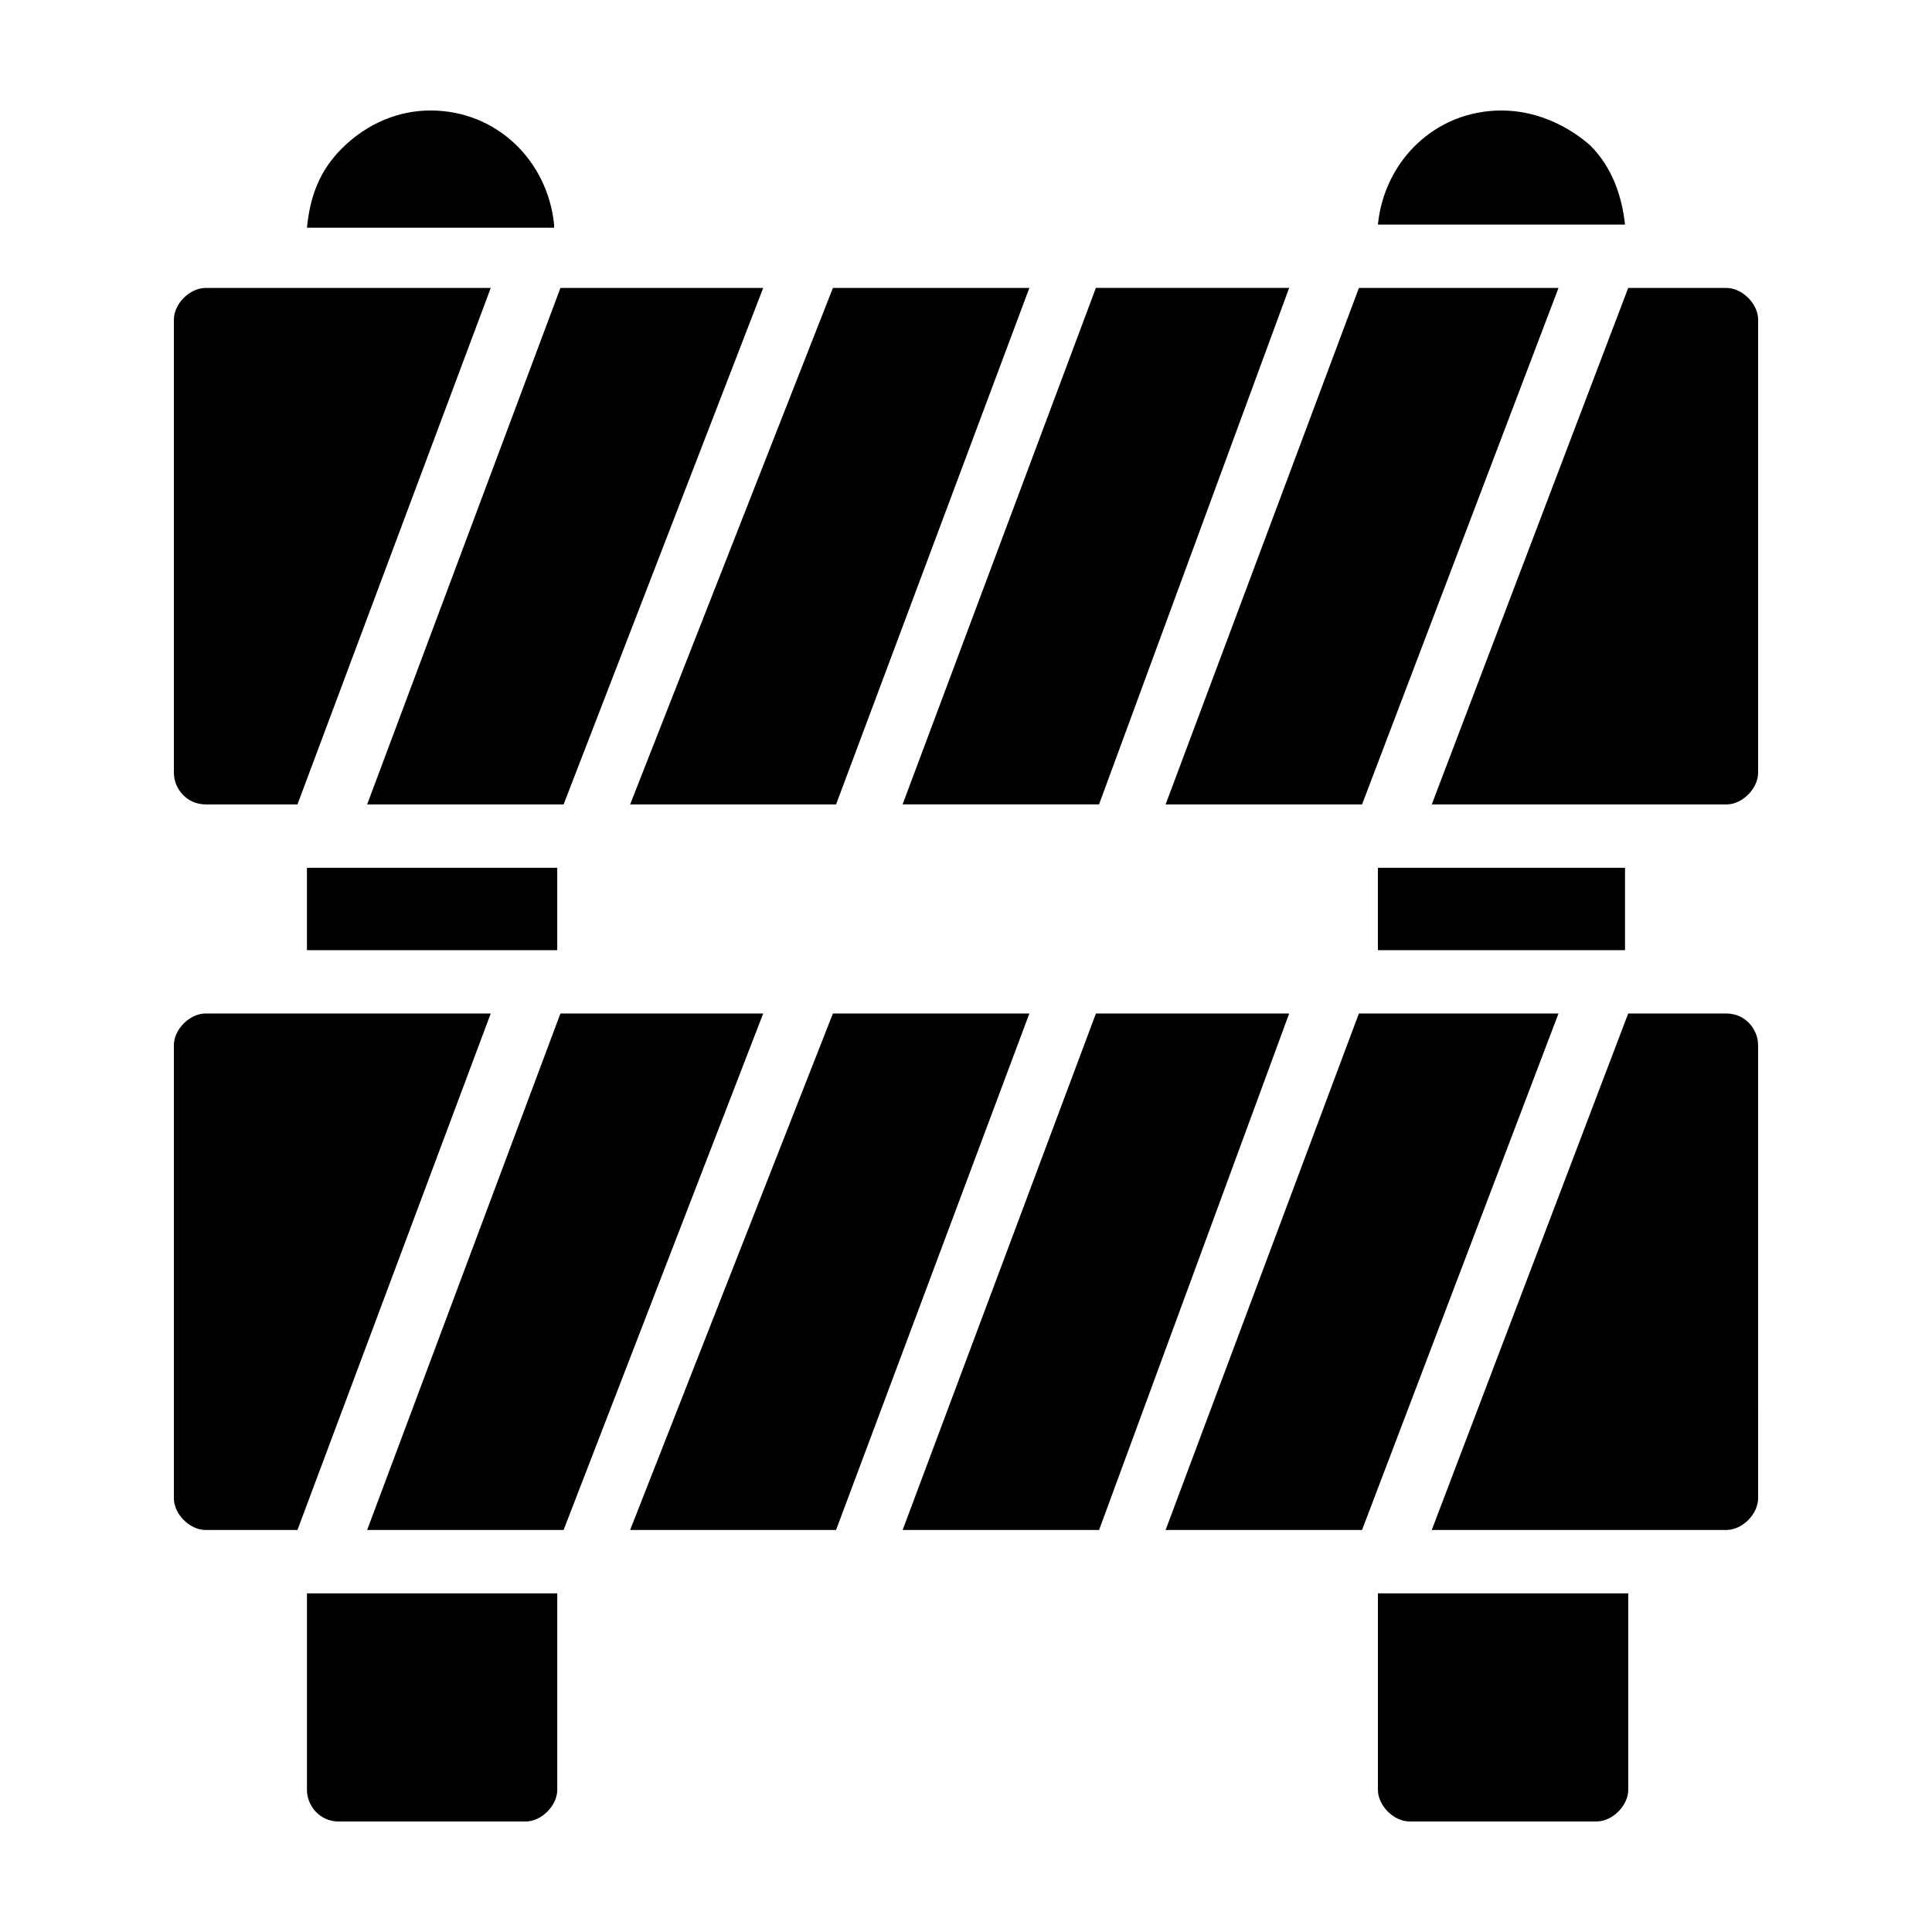
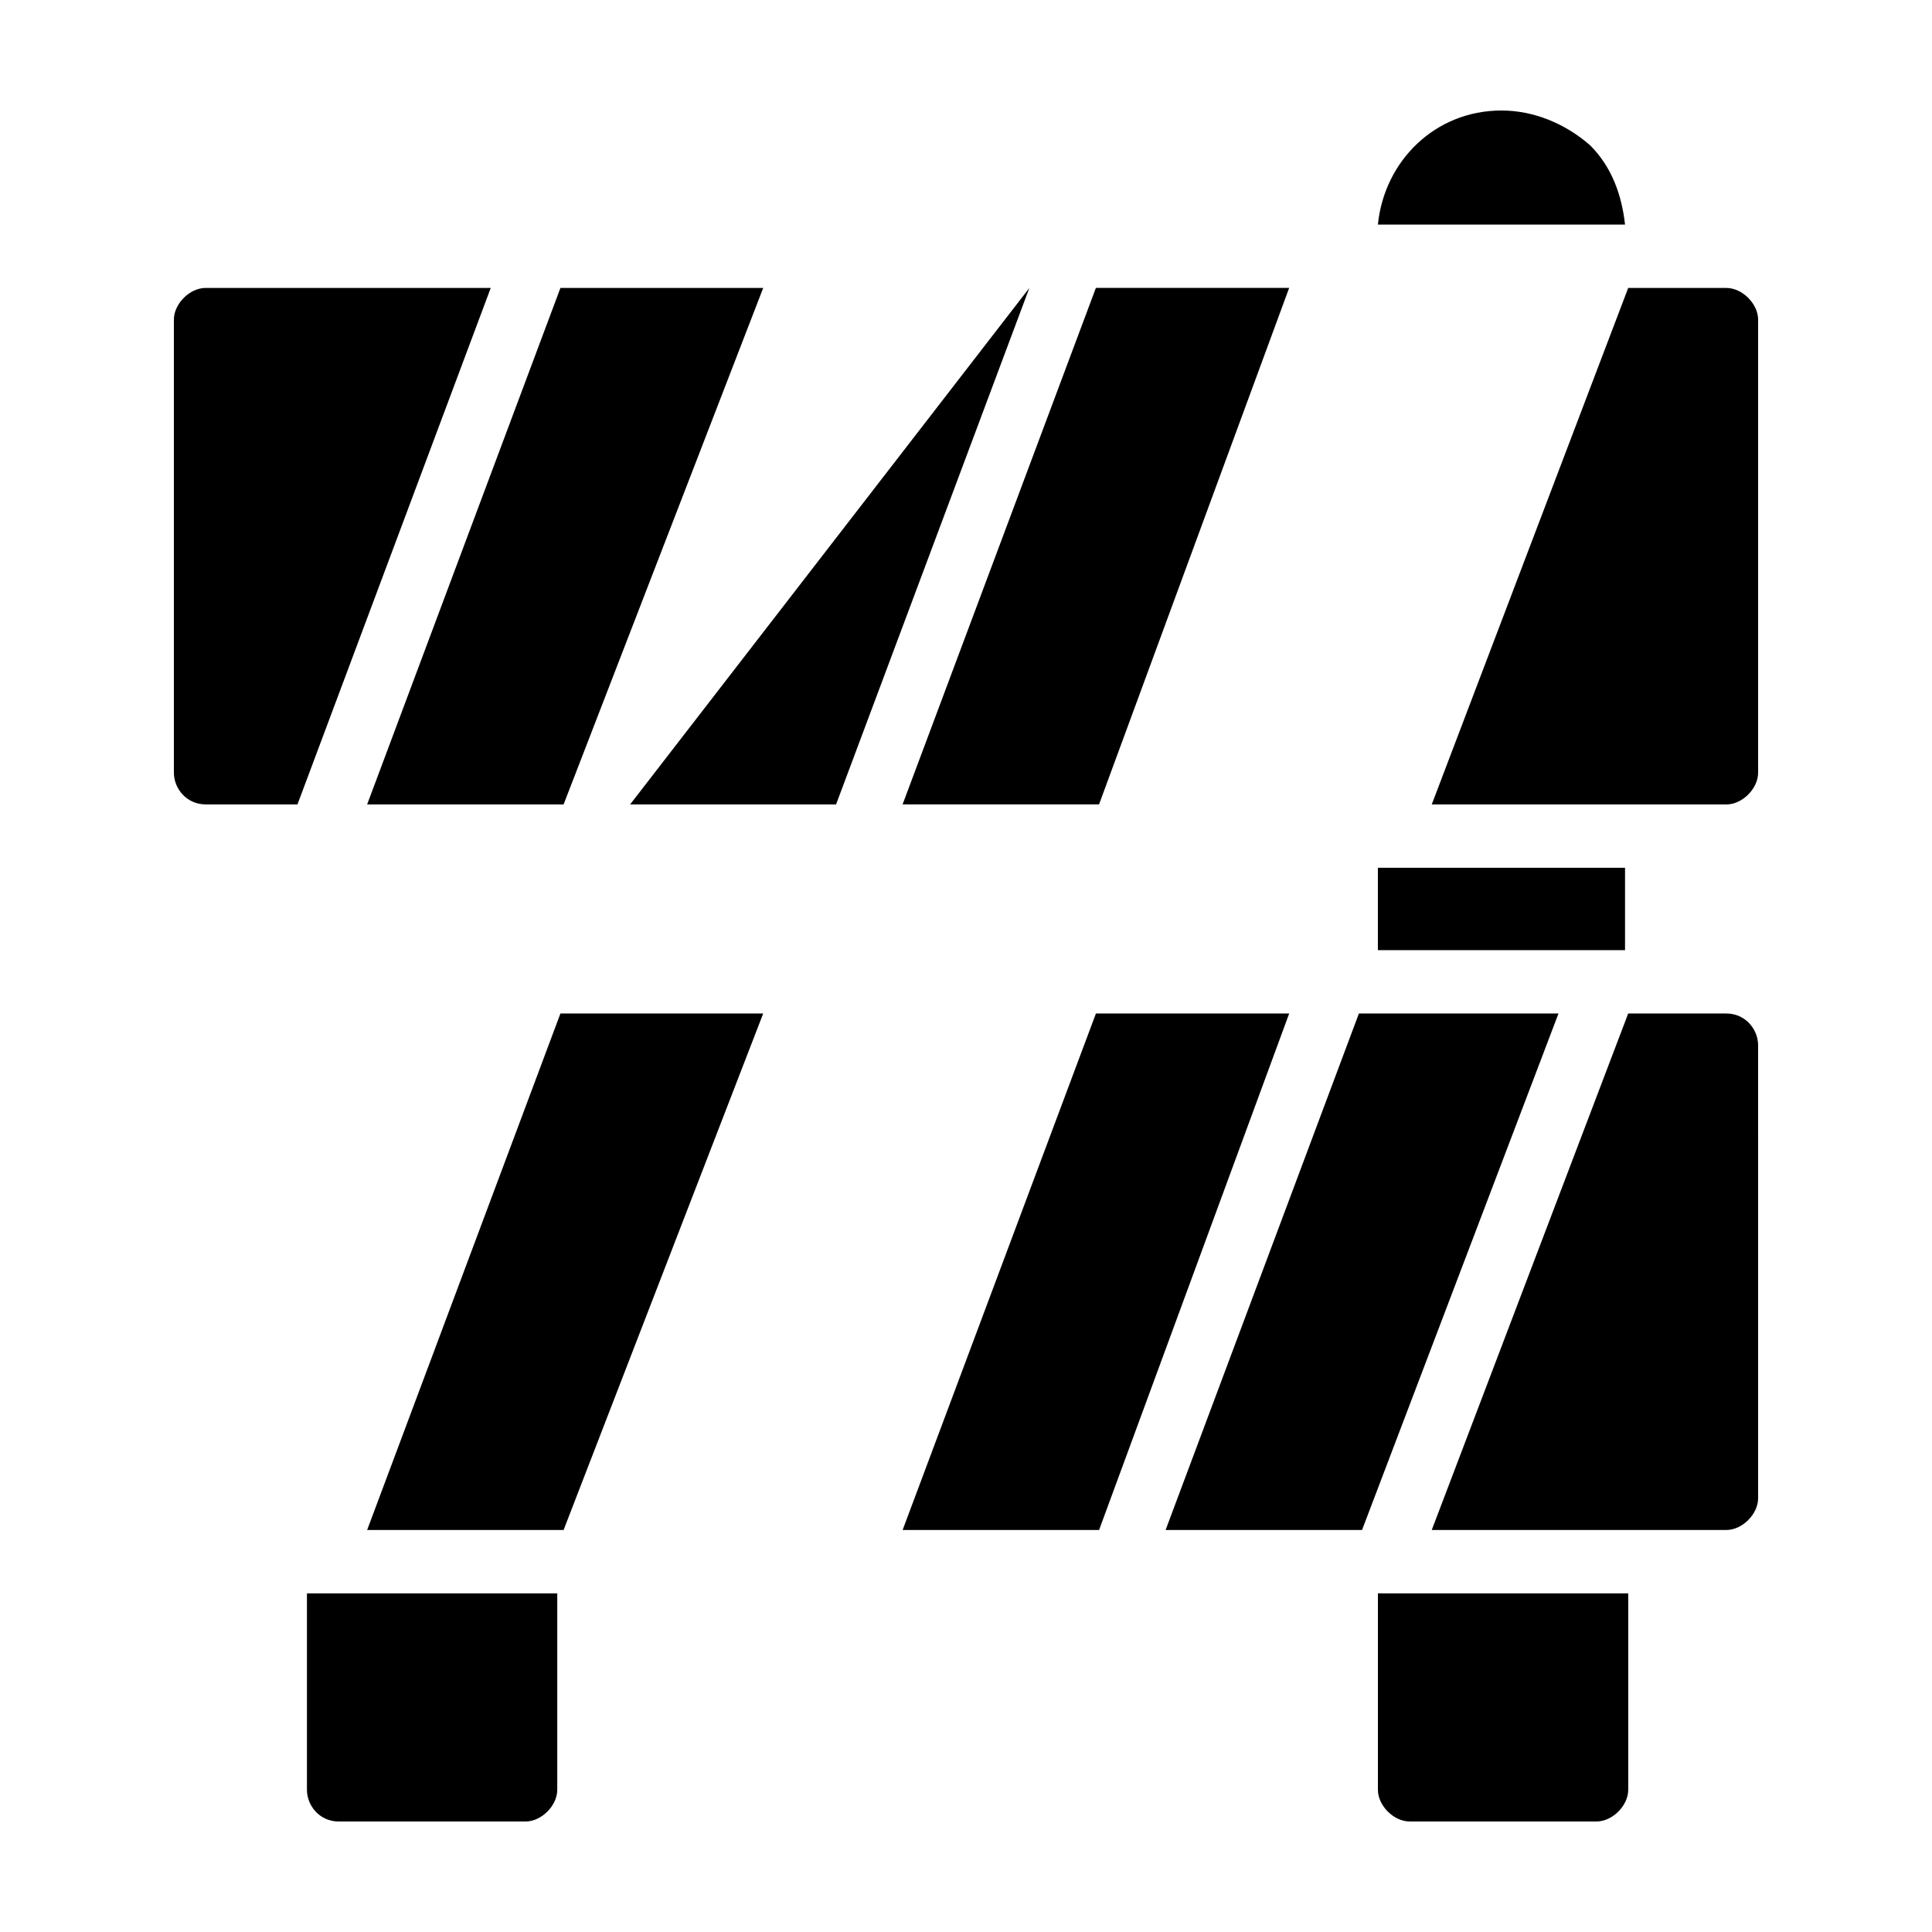
<svg xmlns="http://www.w3.org/2000/svg" fill="#000000" width="800px" height="800px" version="1.1" viewBox="144 144 512 512">
  <g>
    <path d="m291.68 618.32v-52.059h-56.258l-10.078-0.004v52.062c0 4.199 3.359 8.398 8.398 8.398h49.543c4.195-0.004 8.395-4.199 8.395-8.398z" />
    <path d="m509.16 566.25v52.062c0 4.199 4.199 8.398 8.398 8.398h49.543c4.199 0 8.398-4.199 8.398-8.398v-52.059h-57.938z" />
    <path d="m609.92 348.78v-120.07c0-4.199-4.199-8.398-8.398-8.398h-26.031l-52.059 136.87 78.094 0.004c4.199 0 8.395-4.199 8.395-8.398z" />
-     <path d="m452.9 357.18h52.059l52.062-136.87h-52.898z" />
-     <path d="m310.99 357.18h54.578l51.223-136.87h-52.062z" />
+     <path d="m310.99 357.18h54.578l51.223-136.87z" />
    <path d="m485.64 220.3h-51.219l-51.223 136.87h52.062z" />
    <path d="m293.36 357.18 52.898-136.87h-53.738l-51.223 136.87z" />
    <path d="m574.65 203.51c-0.84-7.559-3.359-15.113-9.238-20.992-6.715-5.875-15.113-9.234-23.508-9.234-17.633 0-31.066 13.434-32.746 30.23h54.578z" />
-     <path d="m290.84 203.51c-1.68-16.793-15.113-30.23-32.746-30.23-8.398 0-16.793 3.359-23.512 10.078-5.879 5.879-8.398 12.594-9.238 20.992h65.496z" />
    <path d="m574.65 395.8v-21.832h-65.496v21.832z" />
    <path d="m198.48 357.18h24.352l51.219-136.87-75.57-0.004c-4.199 0-8.398 4.199-8.398 8.398v120.07c0 4.199 3.359 8.398 8.398 8.398z" />
    <path d="m601.52 412.59h-26.031l-52.059 136.87h78.09c4.199 0 8.398-4.199 8.398-8.398l-0.004-120.07c0-4.199-3.359-8.398-8.395-8.398z" />
    <path d="m504.12 412.59-51.223 136.87h52.059l52.062-136.87z" />
-     <path d="m416.79 412.59h-52.062l-53.738 136.87h54.578z" />
    <path d="m434.43 412.59-51.223 136.87h52.062l50.379-136.87z" />
-     <path d="m190.08 420.99v120.07c0 4.199 4.199 8.398 8.398 8.398h24.352l51.219-136.87-75.57-0.004c-4.199 0-8.398 4.199-8.398 8.398z" />
-     <path d="m225.34 373.97v21.832h66.336v-21.832z" />
    <path d="m292.52 412.59-51.223 136.87h52.062l52.898-136.87z" />
  </g>
</svg>